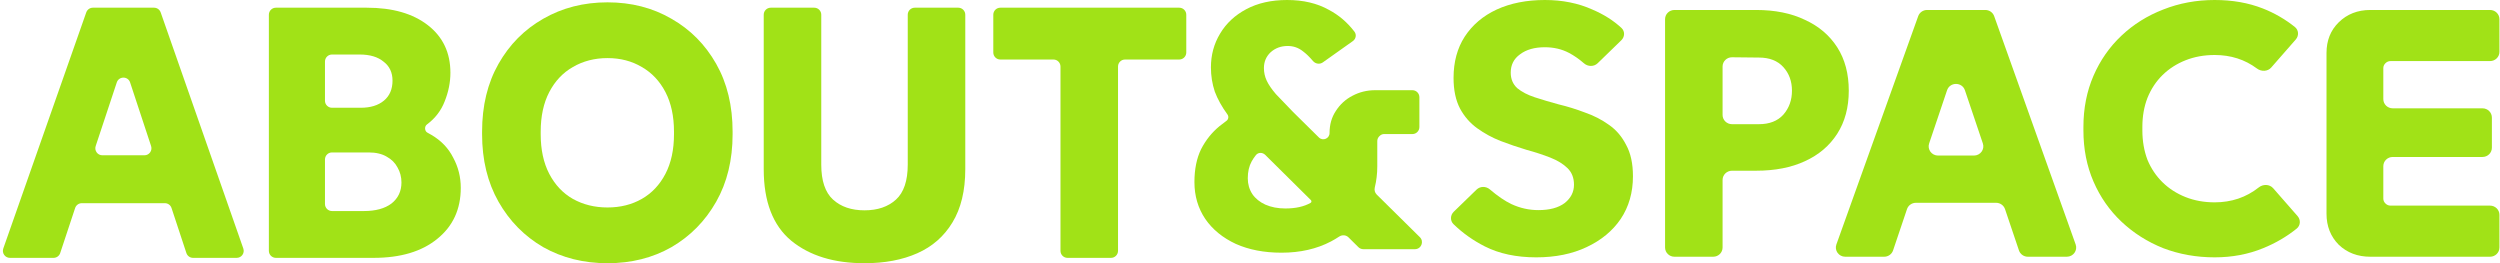
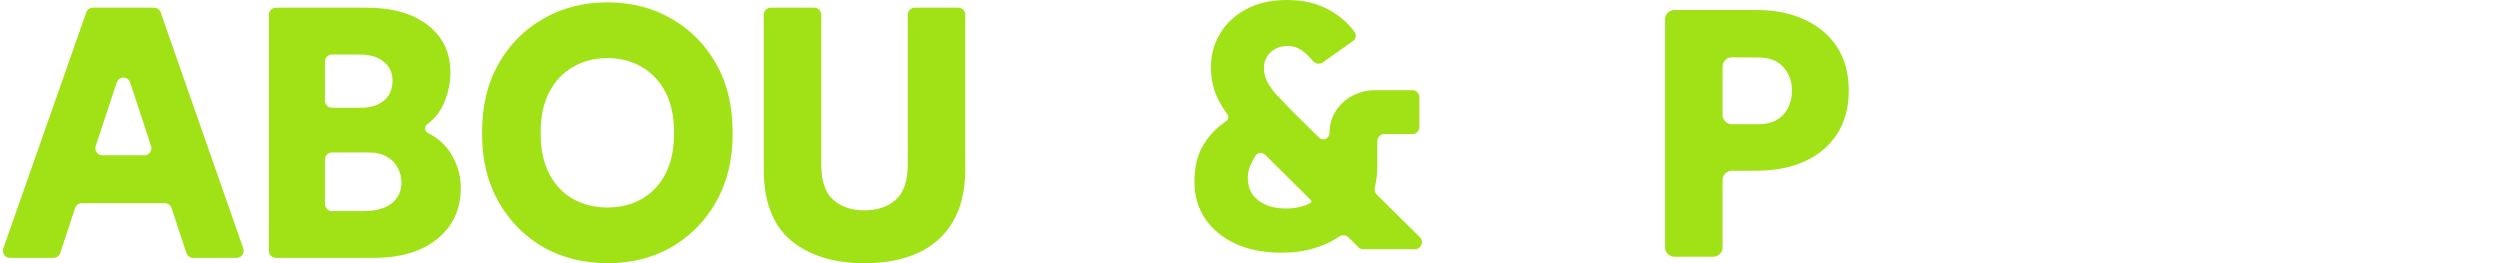
<svg xmlns="http://www.w3.org/2000/svg" width="2137" height="225" viewBox="0 0 2137 225" fill="none">
-   <path d="M1893.07 219.977C1877.5 219.977 1862.85 217.365 1849.13 212.142C1835.61 206.718 1823.72 199.185 1813.48 189.542C1803.24 179.899 1795.25 168.448 1789.51 155.189C1783.77 141.93 1780.91 127.366 1780.91 111.495V108.482C1780.91 92.611 1783.77 78.047 1789.51 64.788C1795.25 51.529 1803.24 40.078 1813.48 30.435C1823.72 20.792 1835.61 13.359 1849.13 8.136C1862.85 2.712 1877.5 0 1893.07 0C1908.23 0 1921.96 2.411 1934.25 7.232C1944.19 11.13 1953.32 16.406 1961.65 23.061C1964.99 25.724 1965.23 30.547 1962.43 33.746L1941.43 57.733C1938.39 61.214 1932.99 61.364 1929.27 58.586C1918.93 50.868 1906.86 47.009 1893.07 47.009C1884.06 47.009 1875.76 48.516 1868.18 51.529C1860.6 54.542 1854.04 58.761 1848.51 64.185C1842.98 69.609 1838.68 76.138 1835.61 83.772C1832.74 91.205 1831.3 99.442 1831.3 108.482V111.495C1831.3 120.535 1832.74 128.872 1835.61 136.506C1838.68 143.939 1842.98 150.368 1848.51 155.792C1854.04 161.216 1860.6 165.435 1868.18 168.448C1875.76 171.461 1884.06 172.968 1893.07 172.968C1907.47 172.968 1920.04 168.712 1930.8 160.199C1934.5 157.269 1940.01 157.359 1943.11 160.899L1963.97 184.728C1966.77 187.926 1966.53 192.744 1963.2 195.414C1954.6 202.319 1945.05 207.895 1934.56 212.142C1921.86 217.365 1908.03 219.977 1893.07 219.977Z" fill="#A1E217" />
-   <path fill-rule="evenodd" clip-rule="evenodd" d="M1569.74 208.966C1567.9 214.09 1571.78 219.457 1577.32 219.457H1610.57C1614.04 219.457 1617.11 217.278 1618.2 214.051L1630.1 178.758C1631.18 175.531 1634.26 173.352 1637.73 173.352H1706.26C1709.72 173.352 1712.8 175.531 1713.89 178.756L1725.8 214.053C1726.88 217.279 1729.96 219.457 1733.42 219.457H1766.69C1772.23 219.457 1776.1 214.098 1774.28 208.976L1704.61 13.796C1703.48 10.636 1700.44 8.52 1697.03 8.52H1647.27C1643.86 8.52 1640.82 10.632 1639.69 13.787L1569.74 208.966ZM1687.32 132.973C1692.8 132.973 1696.67 127.718 1694.95 122.62L1679.61 77.15C1677.18 69.943 1666.78 69.944 1664.35 77.151L1649.02 122.621C1647.3 127.719 1651.18 132.973 1656.65 132.973H1687.32Z" fill="#A1E217" />
-   <path d="M1313.18 219.977C1296.18 219.977 1281.53 216.863 1269.24 210.635C1259.23 205.566 1250.31 199.231 1242.48 191.631C1239.45 188.697 1239.64 183.935 1242.66 181L1262.15 162.084C1265.24 159.084 1270.19 159.061 1273.47 161.859C1280.2 167.599 1286.37 171.805 1291.98 174.475C1299.36 177.89 1307.04 179.598 1315.03 179.598C1324.66 179.598 1332.13 177.589 1337.46 173.571C1342.79 169.352 1345.45 164.129 1345.45 157.901C1345.45 152.075 1343.61 147.354 1339.92 143.738C1336.23 140.122 1331.31 137.109 1325.17 134.698C1319.02 132.288 1312.26 130.078 1304.89 128.069C1297.51 125.859 1290.14 123.348 1282.76 120.535C1275.59 117.723 1268.93 114.107 1262.79 109.687C1256.64 105.268 1251.72 99.642 1248.04 92.812C1244.35 85.781 1242.5 77.042 1242.5 66.596C1242.5 52.935 1245.68 41.183 1252.03 31.339C1258.59 21.295 1267.7 13.56 1279.38 8.136C1291.26 2.712 1304.99 7.62939e-06 1320.56 7.62939e-06C1335.51 7.62939e-06 1349.04 2.712 1361.12 8.136C1370.84 12.266 1379.15 17.525 1386.05 23.915C1389.12 26.76 1388.91 31.493 1385.91 34.408L1365.67 54.06C1362.49 57.146 1357.38 57.058 1354.03 54.158C1349.69 50.406 1345.39 47.42 1341.15 45.201C1335 41.986 1328.14 40.379 1320.56 40.379C1311.75 40.379 1304.68 42.388 1299.36 46.406C1294.03 50.223 1291.37 55.446 1291.37 62.076C1291.37 67.5 1293.21 71.919 1296.9 75.335C1300.79 78.549 1305.81 81.16 1311.95 83.169C1318.1 85.178 1324.86 87.187 1332.24 89.196C1339.82 91.004 1347.29 93.314 1354.67 96.127C1362.25 98.739 1369.11 102.254 1375.26 106.674C1381.41 110.892 1386.32 116.618 1390.01 123.85C1393.9 130.881 1395.85 139.821 1395.85 150.669C1395.85 164.531 1392.37 176.685 1385.4 187.131C1378.43 197.377 1368.7 205.412 1356.21 211.238C1343.91 217.064 1329.57 219.977 1313.18 219.977Z" fill="#A1E217" />
-   <path d="M1999.15 209.212C2006.32 216.042 2015.34 219.457 2026.19 219.457H2128.48C2132.92 219.457 2136.52 215.93 2136.52 211.578V183.642C2136.52 179.29 2132.92 175.763 2128.48 175.763H2043.4C2041.76 175.763 2040.33 175.16 2039.1 173.955C2037.87 172.75 2037.26 171.343 2037.26 169.736V142.057C2037.26 137.706 2040.85 134.178 2045.29 134.178H2122.03C2126.47 134.178 2130.06 130.651 2130.06 126.3V100.472C2130.06 96.121 2126.47 92.594 2122.03 92.594H2045.29C2040.85 92.594 2037.26 89.066 2037.26 84.715V58.241C2037.26 56.634 2037.87 55.228 2039.1 54.022C2040.33 52.817 2041.76 52.214 2043.4 52.214H2128.48C2132.92 52.214 2136.52 48.687 2136.52 44.336V16.399C2136.52 12.048 2132.92 8.52 2128.48 8.52H2026.19C2015.34 8.52 2006.32 12.036 1999.15 19.067C1992.19 25.897 1988.7 34.636 1988.7 45.283V182.694C1988.7 193.341 1992.19 202.18 1999.15 209.212Z" fill="#A1E217" />
  <path fill-rule="evenodd" clip-rule="evenodd" d="M1423.3 211.578C1423.3 215.93 1426.89 219.457 1431.33 219.457H1464.43C1468.87 219.457 1472.46 215.93 1472.46 211.578V153.809C1472.46 149.458 1476.06 145.93 1480.5 145.93H1501.04C1517.23 145.93 1531.16 143.218 1542.84 137.794C1554.72 132.37 1563.94 124.535 1570.49 114.29C1577.05 104.044 1580.33 91.79 1580.33 77.527C1580.33 63.062 1577.05 50.708 1570.49 40.462C1563.94 30.217 1554.72 22.382 1542.84 16.958C1531.16 11.333 1517.23 8.52 1501.04 8.52H1431.33C1426.89 8.52 1423.3 12.048 1423.3 16.399V211.578ZM1472.46 98.275C1472.46 102.626 1476.06 106.154 1480.5 106.154H1503.5C1512.52 106.154 1519.48 103.442 1524.4 98.018C1529.31 92.393 1531.77 85.562 1531.77 77.527C1531.77 69.491 1529.31 62.761 1524.4 57.337C1519.48 51.913 1512.52 49.201 1503.5 49.201L1480.59 48.956C1476.11 48.908 1472.46 52.449 1472.46 56.834V98.275Z" fill="#A1E217" />
-   <path fill-rule="evenodd" clip-rule="evenodd" d="M1100.2 0C1114 2.68319e-05 1125.9 2.8 1135.9 8.4C1144.47 12.938 1151.77 19.169 1157.8 27.095C1159.74 29.653 1159.03 33.267 1156.41 35.126L1130.74 53.338C1128.1 55.212 1124.47 54.632 1122.36 52.168C1119.32 48.603 1116.43 45.813 1113.7 43.8C1109.9 40.8 1105.6 39.3 1100.8 39.3C1095 39.3 1090.1 41.1 1086.1 44.7C1082.3 48.3 1080.4 52.8 1080.4 58.2C1080.4 62 1081.2 65.6 1082.8 69C1084.4 72.4 1087 76.2 1090.6 80.4C1094.4 84.4 1099.3 89.5 1105.3 95.7L1127.39 117.509C1130.77 120.847 1136.5 118.452 1136.5 113.7C1136.5 106.5 1138.3 100.2 1141.9 94.8C1145.5 89.2 1150.2 84.9 1156 81.9C1162 78.7 1168.5 77.1 1175.5 77.1H1207.3C1210.61 77.1 1213.3 79.786 1213.3 83.1V108.6C1213.3 111.913 1210.61 114.6 1207.3 114.6H1183C1181.6 114.6 1180.3 115.2 1179.1 116.4C1177.9 117.6 1177.3 119 1177.3 120.6V142.2C1177.3 148.499 1176.59 154.513 1175.17 160.245C1174.64 162.409 1175.2 164.72 1176.79 166.286L1213.7 202.73C1217.52 206.499 1214.85 213 1209.48 213H1165.37C1163.79 213 1162.27 212.376 1161.15 211.263L1152.68 202.88C1150.56 200.78 1147.24 200.577 1144.75 202.22C1142.5 203.7 1140.16 205.094 1137.7 206.4C1125.5 212.8 1111.4 216 1095.4 216C1080.6 216 1067.6 213.5 1056.4 208.5C1045.2 203.3 1036.5 196.2 1030.3 187.2C1024.1 178 1021 167.5 1021 155.7C1021 144.7 1022.9 135.3 1026.7 127.5C1030.7 119.7 1036 113.1 1042.6 107.7C1044.45 106.185 1046.36 104.733 1048.32 103.344C1050.11 102.074 1050.52 99.558 1049.2 97.8C1044.4 91.2 1040.8 84.7 1038.4 78.3C1036.2 71.7 1035.1 64.8 1035.1 57.6C1035.1 47 1037.7 37.4 1042.9 28.8C1048.1 20 1055.6 13 1065.4 7.8C1075.2 2.6 1086.8 0 1100.2 0ZM1081.54 132.413C1079.29 130.178 1075.63 130.056 1073.61 132.512C1072.21 134.222 1070.97 136.052 1069.9 138C1067.7 142 1066.6 146.8 1066.6 152.4C1066.6 157.4 1067.9 161.9 1070.5 165.9C1073.1 169.7 1076.8 172.7 1081.6 174.9C1086.6 177.1 1092.3 178.2 1098.7 178.2C1107.5 178.2 1114.7 176.6 1120.3 173.4C1121.15 172.915 1121.26 171.759 1120.57 171.07L1081.54 132.413Z" fill="#A1E217" />
-   <path d="M1014.03 44.877C1014.03 48.19 1011.34 50.877 1008.03 50.877H961.683C958.369 50.877 955.683 53.563 955.683 56.877V214.418C955.683 217.731 952.996 220.418 949.683 220.418H912.501C909.187 220.418 906.501 217.731 906.501 214.418V56.877C906.501 53.563 903.814 50.877 900.501 50.877H855.07C851.757 50.877 849.07 48.19 849.07 44.877V12.582C849.07 9.268 851.757 6.582 855.07 6.582H1008.03C1011.34 6.582 1014.03 9.268 1014.03 12.582V44.877Z" fill="#A1E217" />
+   <path fill-rule="evenodd" clip-rule="evenodd" d="M1100.2 0C1114 2.68319e-05 1125.9 2.8 1135.9 8.4C1144.47 12.938 1151.77 19.169 1157.8 27.095C1159.74 29.653 1159.03 33.267 1156.41 35.126L1130.74 53.338C1128.1 55.212 1124.47 54.632 1122.36 52.168C1119.32 48.603 1116.43 45.813 1113.7 43.8C1109.9 40.8 1105.6 39.3 1100.8 39.3C1095 39.3 1090.1 41.1 1086.1 44.7C1082.3 48.3 1080.4 52.8 1080.4 58.2C1080.4 62 1081.2 65.6 1082.8 69C1084.4 72.4 1087 76.2 1090.6 80.4C1094.4 84.4 1099.3 89.5 1105.3 95.7L1127.39 117.509C1130.77 120.847 1136.5 118.452 1136.5 113.7C1136.5 106.5 1138.3 100.2 1141.9 94.8C1145.5 89.2 1150.2 84.9 1156 81.9C1162 78.7 1168.5 77.1 1175.5 77.1H1207.3C1210.61 77.1 1213.3 79.786 1213.3 83.1V108.6C1213.3 111.913 1210.61 114.6 1207.3 114.6H1183C1181.6 114.6 1180.3 115.2 1179.1 116.4C1177.9 117.6 1177.3 119 1177.3 120.6V142.2C1177.3 148.499 1176.59 154.513 1175.17 160.245C1174.64 162.409 1175.2 164.72 1176.79 166.286L1213.7 202.73C1217.52 206.499 1214.85 213 1209.48 213H1165.37C1163.79 213 1162.27 212.376 1161.15 211.263L1152.68 202.88C1150.56 200.78 1147.24 200.577 1144.75 202.22C1142.5 203.7 1140.16 205.094 1137.7 206.4C1125.5 212.8 1111.4 216 1095.4 216C1080.6 216 1067.6 213.5 1056.4 208.5C1045.2 203.3 1036.5 196.2 1030.3 187.2C1024.1 178 1021 167.5 1021 155.7C1021 144.7 1022.9 135.3 1026.7 127.5C1030.7 119.7 1036 113.1 1042.6 107.7C1044.45 106.185 1046.36 104.733 1048.32 103.344C1050.11 102.074 1050.52 99.558 1049.2 97.8C1044.4 91.2 1040.8 84.7 1038.4 78.3C1036.2 71.7 1035.1 64.8 1035.1 57.6C1035.1 47 1037.7 37.4 1042.9 28.8C1048.1 20 1055.6 13 1065.4 7.8C1075.2 2.6 1086.8 0 1100.2 0ZM1081.54 132.413C1079.29 130.178 1075.63 130.056 1073.61 132.512C1067.7 142 1066.6 146.8 1066.6 152.4C1066.6 157.4 1067.9 161.9 1070.5 165.9C1073.1 169.7 1076.8 172.7 1081.6 174.9C1086.6 177.1 1092.3 178.2 1098.7 178.2C1107.5 178.2 1114.7 176.6 1120.3 173.4C1121.15 172.915 1121.26 171.759 1120.57 171.07L1081.54 132.413Z" fill="#A1E217" />
  <path d="M738.979 225C712.912 225 692.037 218.585 676.356 205.755C660.675 192.721 652.834 172.356 652.834 144.659V12.582C652.834 9.268 655.52 6.582 658.834 6.582H696.016C699.33 6.582 702.016 9.268 702.016 12.582V140.688C702.016 154.536 705.376 164.515 712.097 170.625C718.817 176.734 727.778 179.789 738.979 179.789C750.18 179.789 759.141 176.734 765.861 170.625C772.582 164.515 775.942 154.536 775.942 140.688V12.582C775.942 9.268 778.628 6.582 781.942 6.582H819.124C822.438 6.582 825.124 9.268 825.124 12.582V144.659C825.124 162.988 821.458 178.16 814.127 190.175C806.999 201.987 797.02 210.744 784.19 216.446C771.36 222.149 756.29 225 738.979 225Z" fill="#A1E217" />
  <path d="M519.311 225C498.946 225 480.617 220.418 464.325 211.253C448.236 201.885 435.508 188.953 426.14 172.458C416.772 155.962 412.088 136.716 412.088 114.722V112.584C412.088 90.385 416.772 71.038 426.14 54.542C435.508 38.047 448.236 25.216 464.325 16.052C480.617 6.684 498.946 2 519.311 2C539.676 2 557.903 6.684 573.992 16.052C590.08 25.216 602.809 38.047 612.177 54.542C621.545 71.038 626.229 90.385 626.229 112.584V114.722C626.229 136.716 621.545 155.962 612.177 172.458C602.809 188.953 590.08 201.885 573.992 211.253C557.903 220.418 539.676 225 519.311 225ZM519.311 177.345C530.308 177.345 540.084 174.901 548.637 170.014C557.19 165.126 563.911 157.998 568.799 148.63C573.686 139.262 576.13 127.959 576.13 114.722V112.584C576.13 99.346 573.686 88.043 568.799 78.675C563.911 69.307 557.19 62.179 548.637 57.292C540.084 52.2 530.308 49.655 519.311 49.655C508.314 49.655 498.437 52.2 489.68 57.292C481.126 62.179 474.406 69.307 469.518 78.675C464.63 88.043 462.186 99.346 462.186 112.584V114.722C462.186 127.959 464.63 139.262 469.518 148.63C474.406 157.998 481.126 165.126 489.68 170.014C498.437 174.901 508.314 177.345 519.311 177.345Z" fill="#A1E217" />
  <path fill-rule="evenodd" clip-rule="evenodd" d="M313.53 6.582C335.524 6.582 352.936 11.572 365.766 21.551C378.596 31.53 385.012 45.072 385.012 62.179C385.012 70.325 383.382 78.471 380.123 86.617C377.069 94.56 371.977 101.178 364.849 106.473C362.671 108.14 362.937 112.166 365.386 113.401C366.57 113.998 367.715 114.642 368.821 115.333C377.171 120.22 383.382 126.737 387.455 134.883C391.732 142.826 393.87 151.379 393.87 160.544C393.87 178.873 387.15 193.433 373.709 204.227C360.471 215.02 342.346 220.418 319.334 220.418H235.828C232.514 220.418 229.828 217.731 229.828 214.418V12.582C229.828 9.268 232.514 6.582 235.828 6.582H313.53ZM277.788 174.4C277.788 177.714 280.474 180.4 283.788 180.4H311.085C321.064 180.4 328.906 178.262 334.608 173.985C340.31 169.505 343.161 163.497 343.161 155.962C343.161 151.278 342.041 147 339.801 143.131C337.764 139.262 334.709 136.207 330.636 133.967C326.563 131.523 321.37 130.301 315.057 130.301H283.788C280.474 130.301 277.788 132.988 277.788 136.301V174.4ZM277.788 86.116C277.788 89.43 280.474 92.116 283.788 92.116H308.336C316.685 92.116 323.304 90.08 328.192 86.007C333.08 81.934 335.524 76.231 335.524 68.9C335.524 61.976 332.978 56.579 327.887 52.709C322.999 48.636 316.177 46.6 307.42 46.6H283.788C280.474 46.6 277.788 49.286 277.788 52.6V86.116Z" fill="#A1E217" />
  <path fill-rule="evenodd" clip-rule="evenodd" d="M207.987 212.436C209.352 216.337 206.457 220.418 202.324 220.418H165.021C162.431 220.418 160.134 218.756 159.323 216.297L146.623 177.799C145.812 175.34 143.514 173.679 140.925 173.679H69.929C67.343 173.679 65.048 175.336 64.234 177.79L51.462 216.306C50.648 218.761 48.353 220.418 45.767 220.418H8.468C4.332 220.418 1.436 216.331 2.808 212.428L73.738 10.593C74.583 8.19 76.852 6.582 79.399 6.582H131.681C134.231 6.582 136.502 8.193 137.344 10.6L207.987 212.436ZM81.787 124.857C80.499 128.74 83.391 132.745 87.482 132.745H123.463C127.551 132.745 130.442 128.748 129.161 124.866L111.218 70.47C109.407 64.981 101.644 64.975 99.825 70.461L81.787 124.857Z" fill="#A1E217" />
</svg>